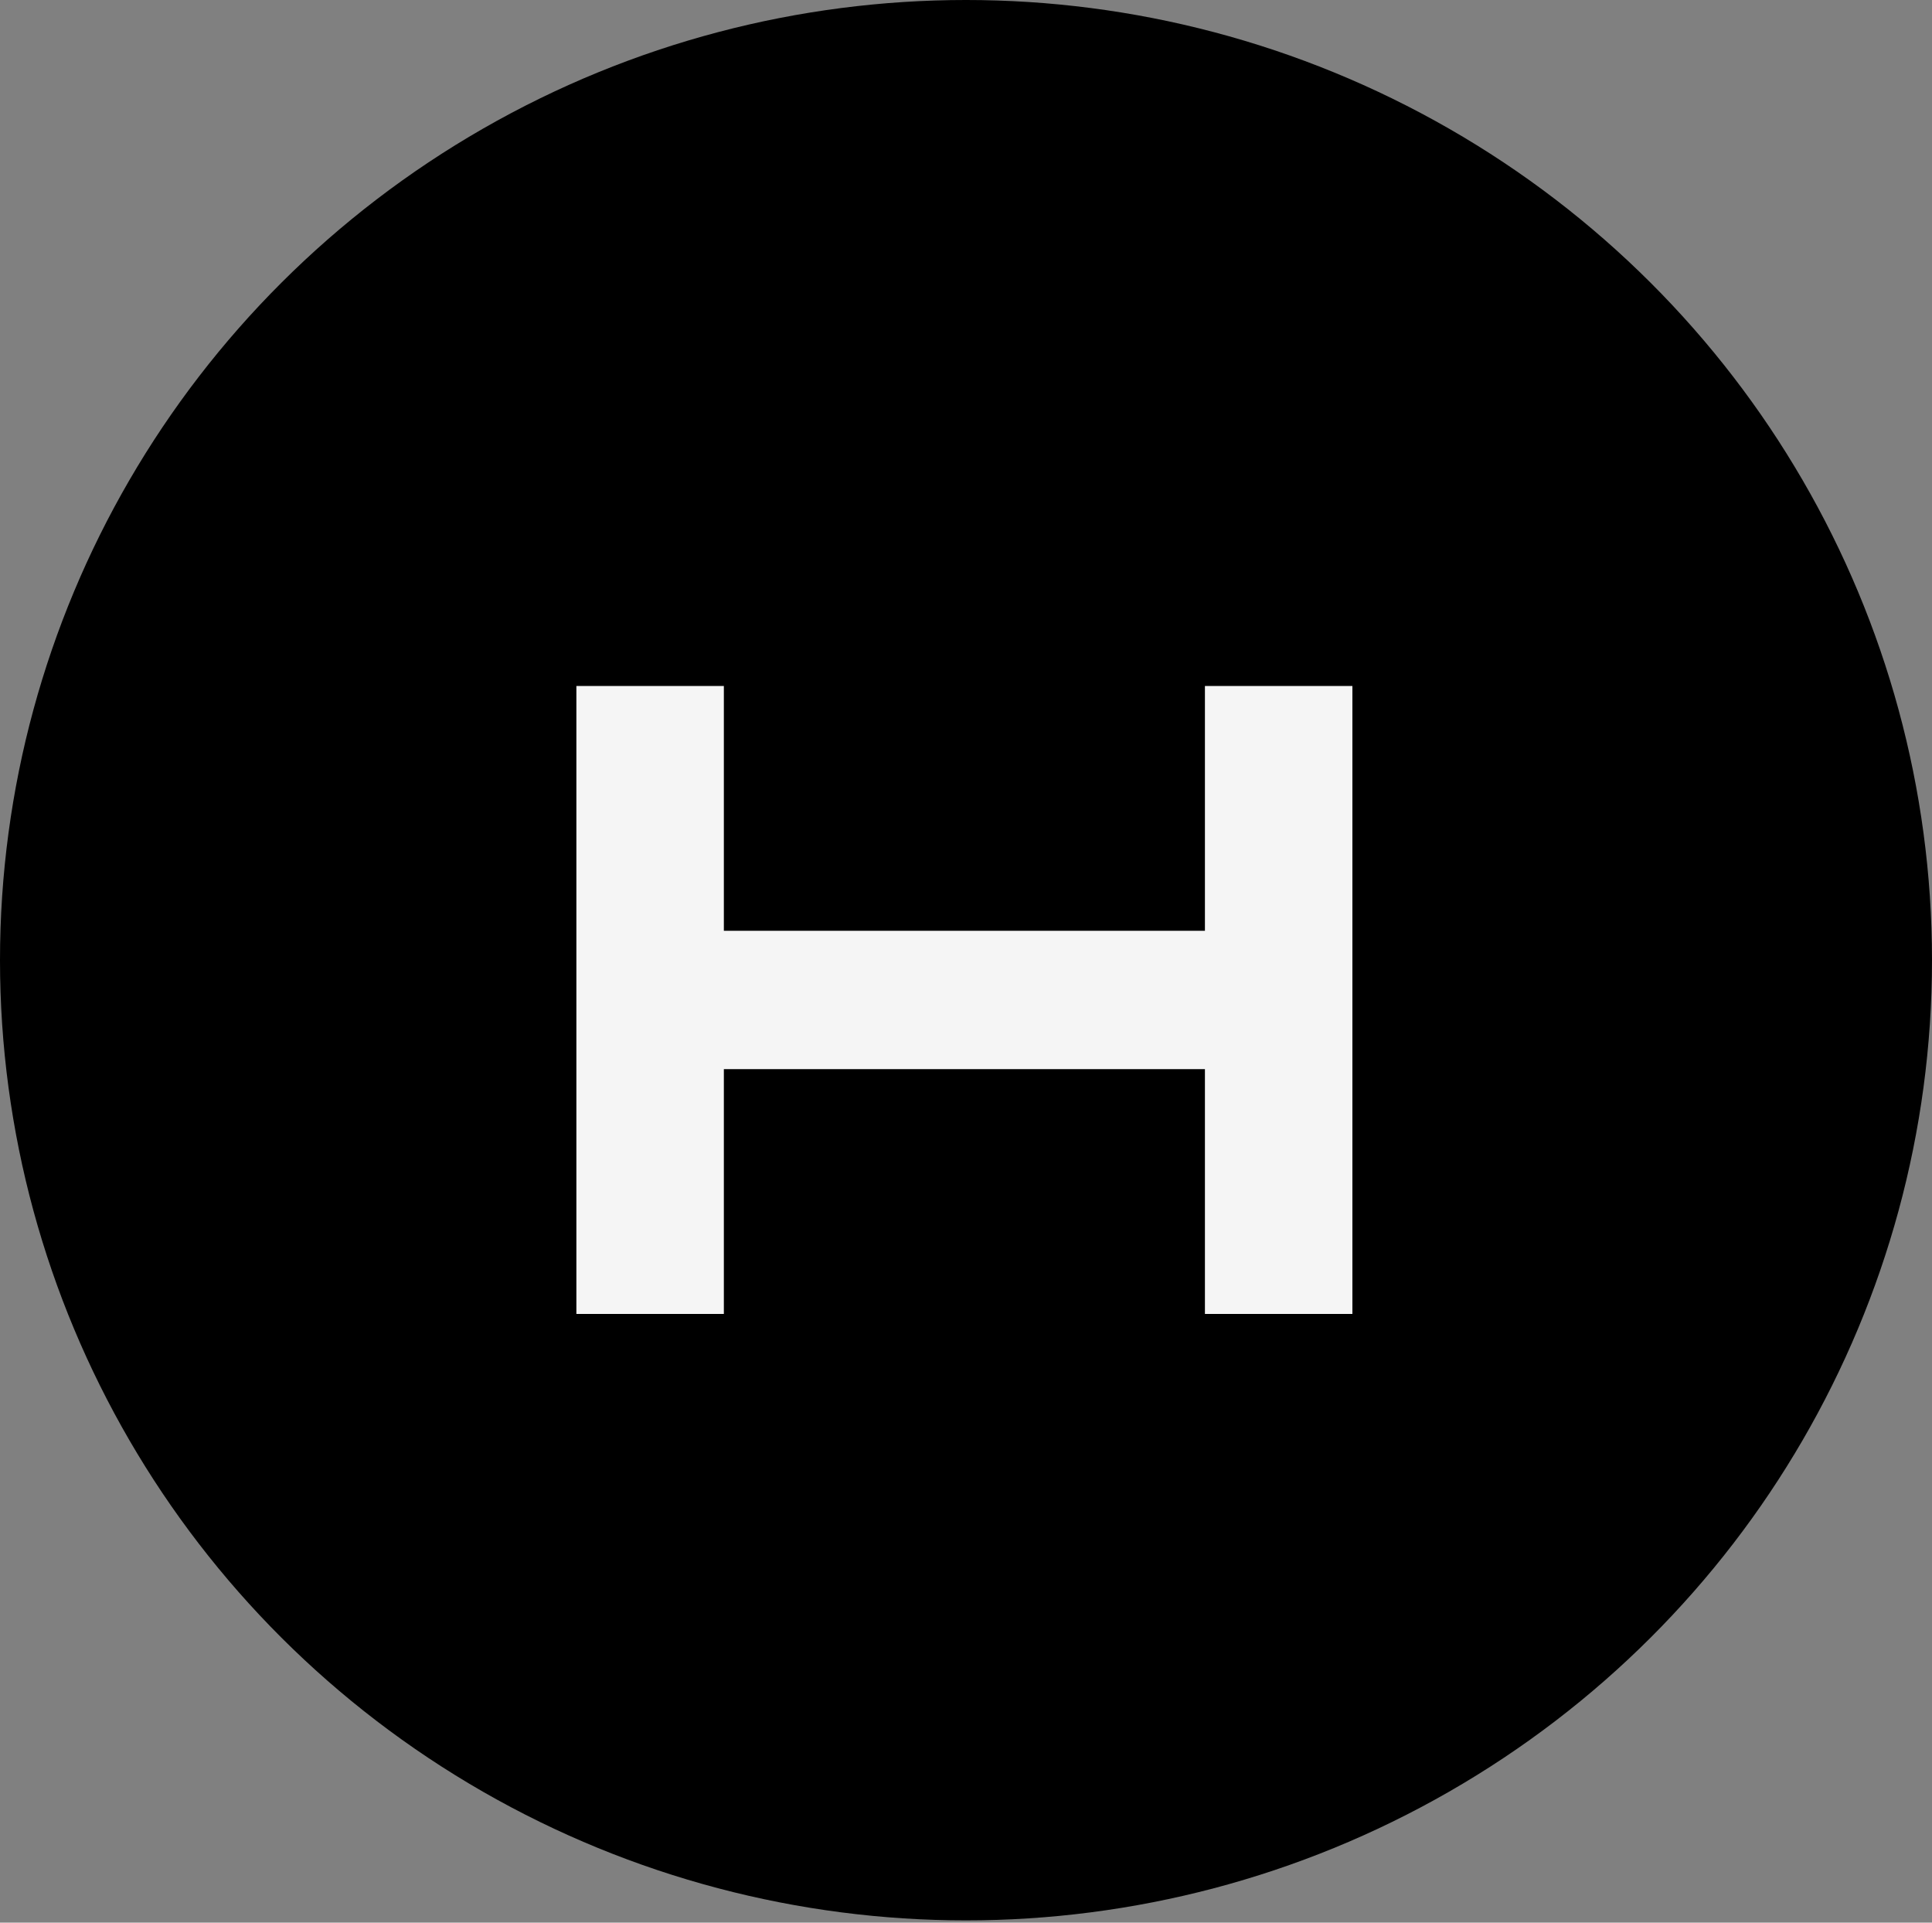
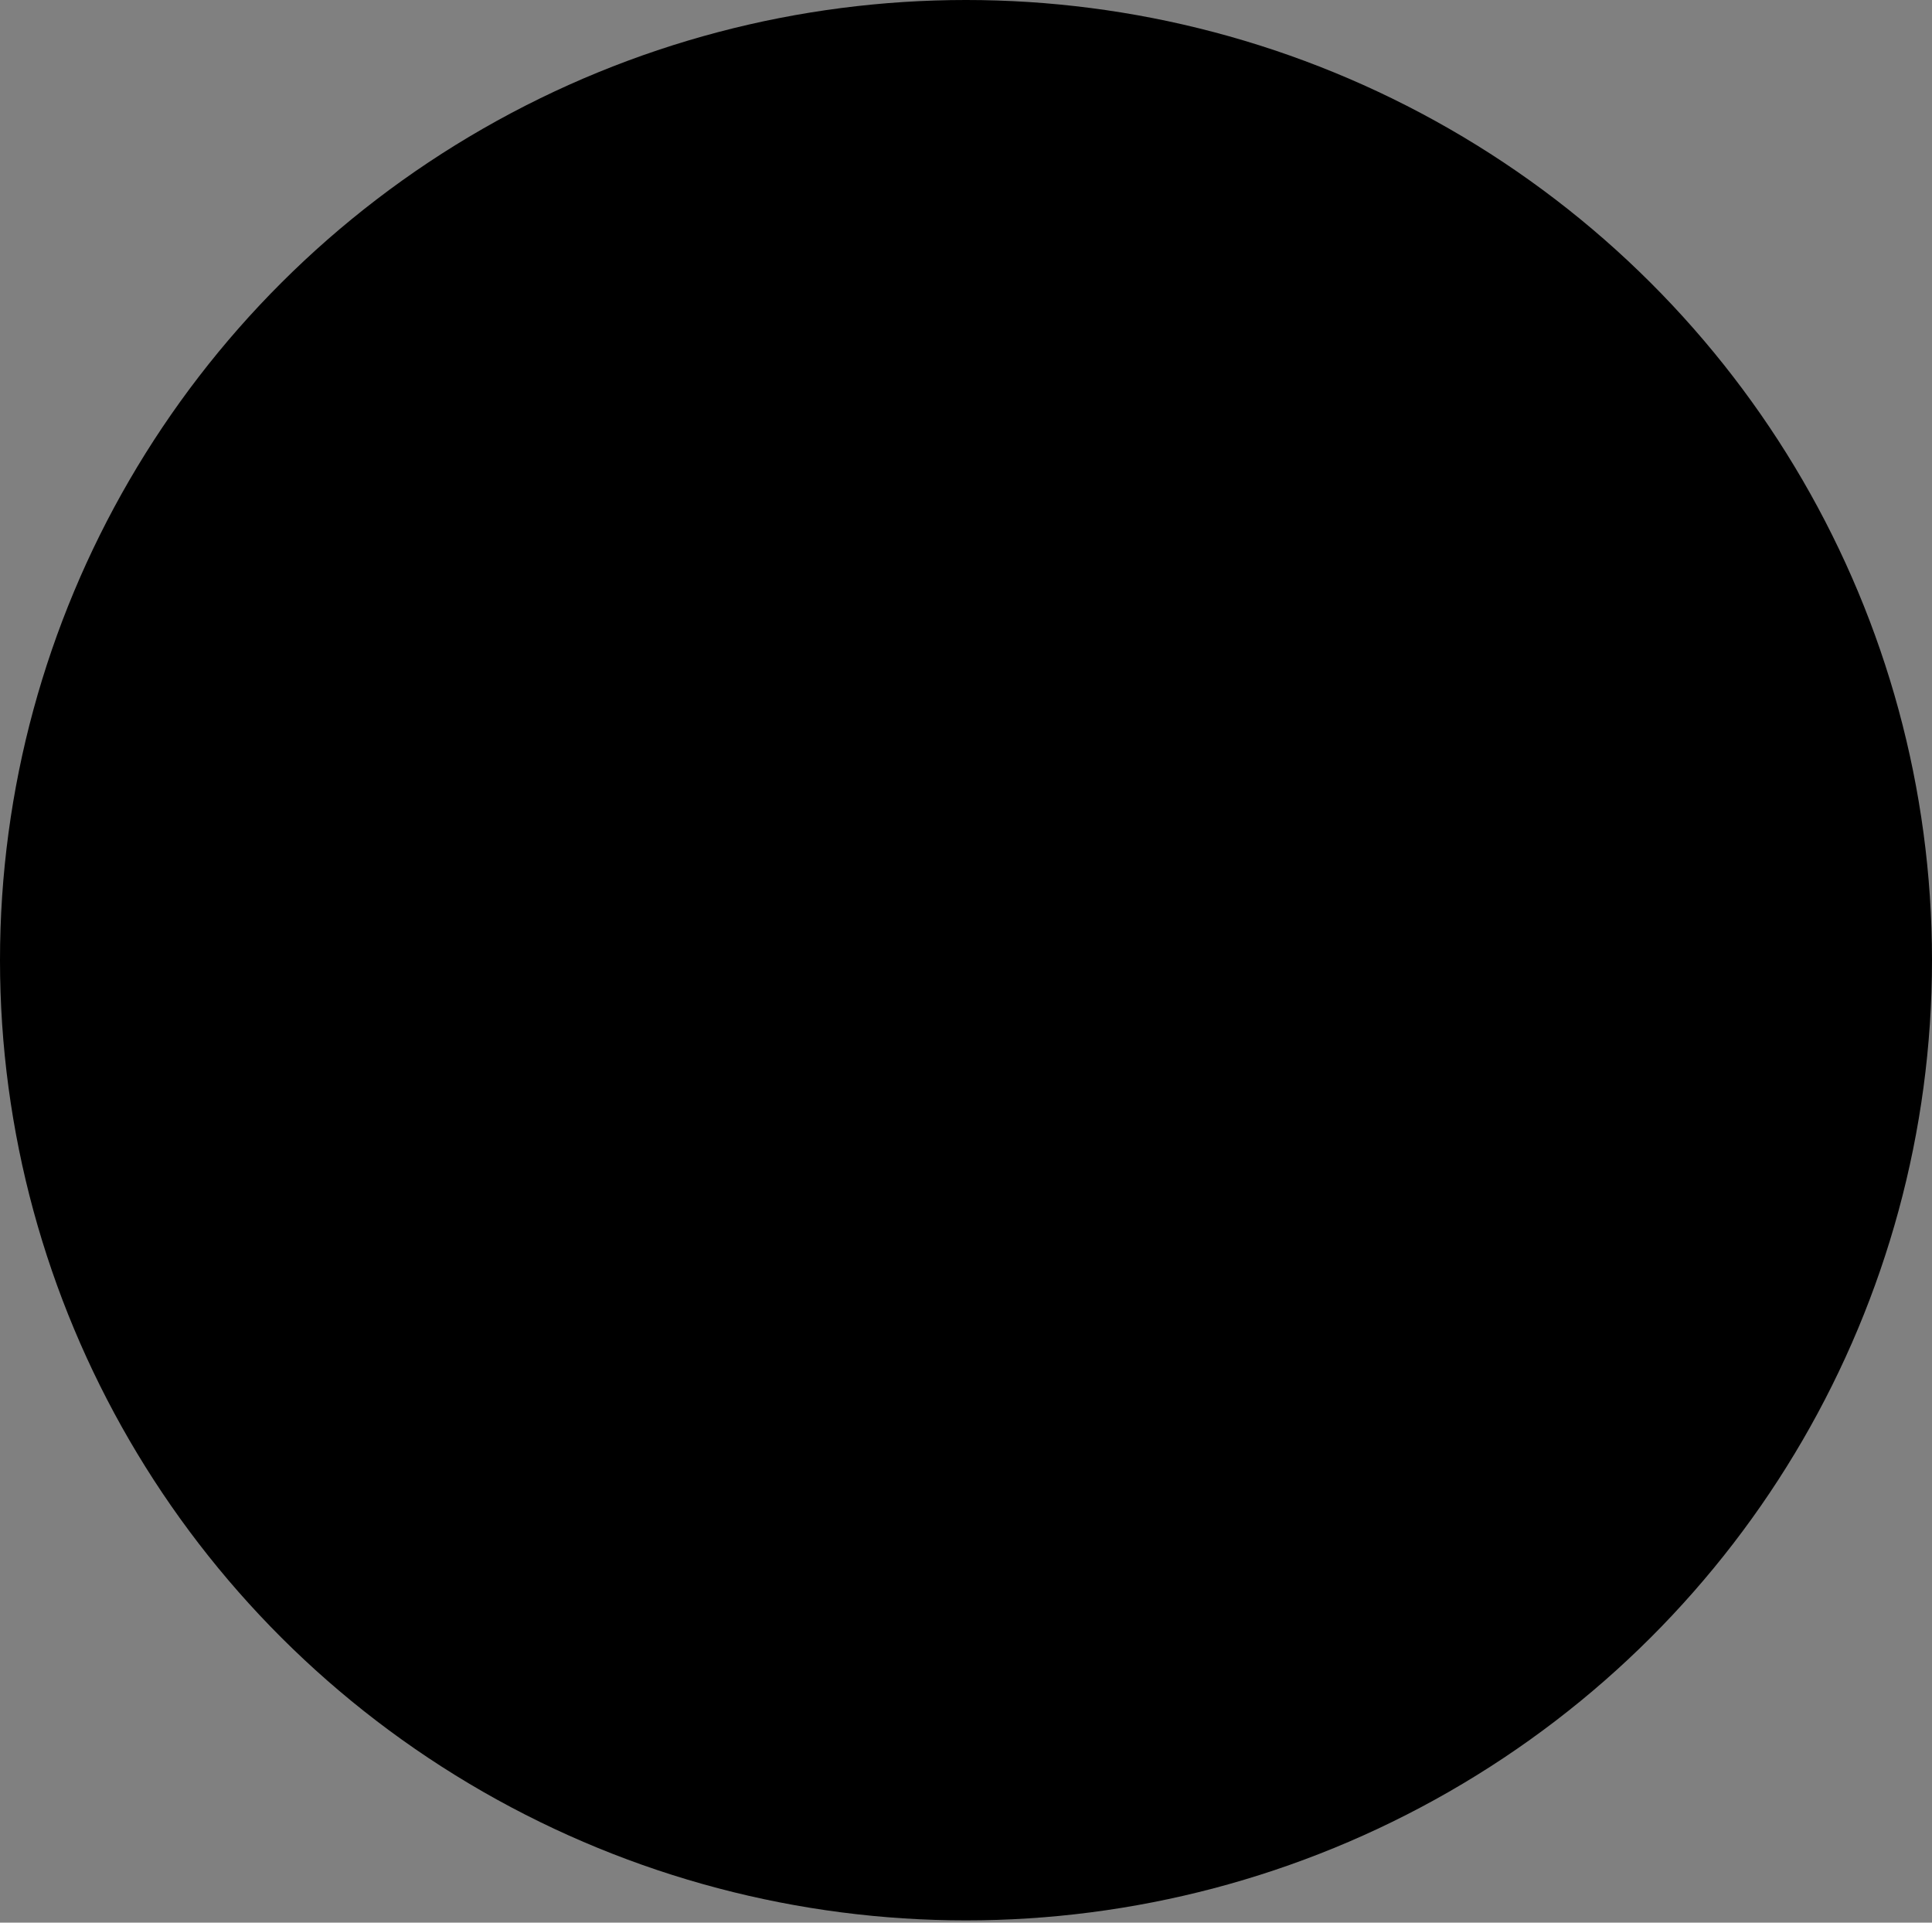
<svg xmlns="http://www.w3.org/2000/svg" width="600" height="597" viewBox="0 0 600 597" fill="none">
  <rect x="0" y="0" width="600" height="597" fill="#808080" stroke="none" />
  <ellipse cx="300" cy="298.154" rx="300" ry="298.154" fill="black" />
-   <path d="M179 213C179 213 179.001 261.989 179.001 312.153C179.001 378.829 179 404.144 179 408C184.998 408 216.622 408 224.801 408C224.801 405.246 224.801 391.156 224.801 367.788V331.983L301.136 331.983H374.199V341.898V351.263V369.992V408H386.194H398.19H409.095L420 408V310.5V213H398.19H374.199V250.458V289.017H301.136L224.801 289.017V254.865C224.801 235.585 224.801 216.305 224.801 213C221.53 213 218.926 213 202.581 213C186.236 213 179 213 179 213Z" fill="#F5F5F5" />
</svg>